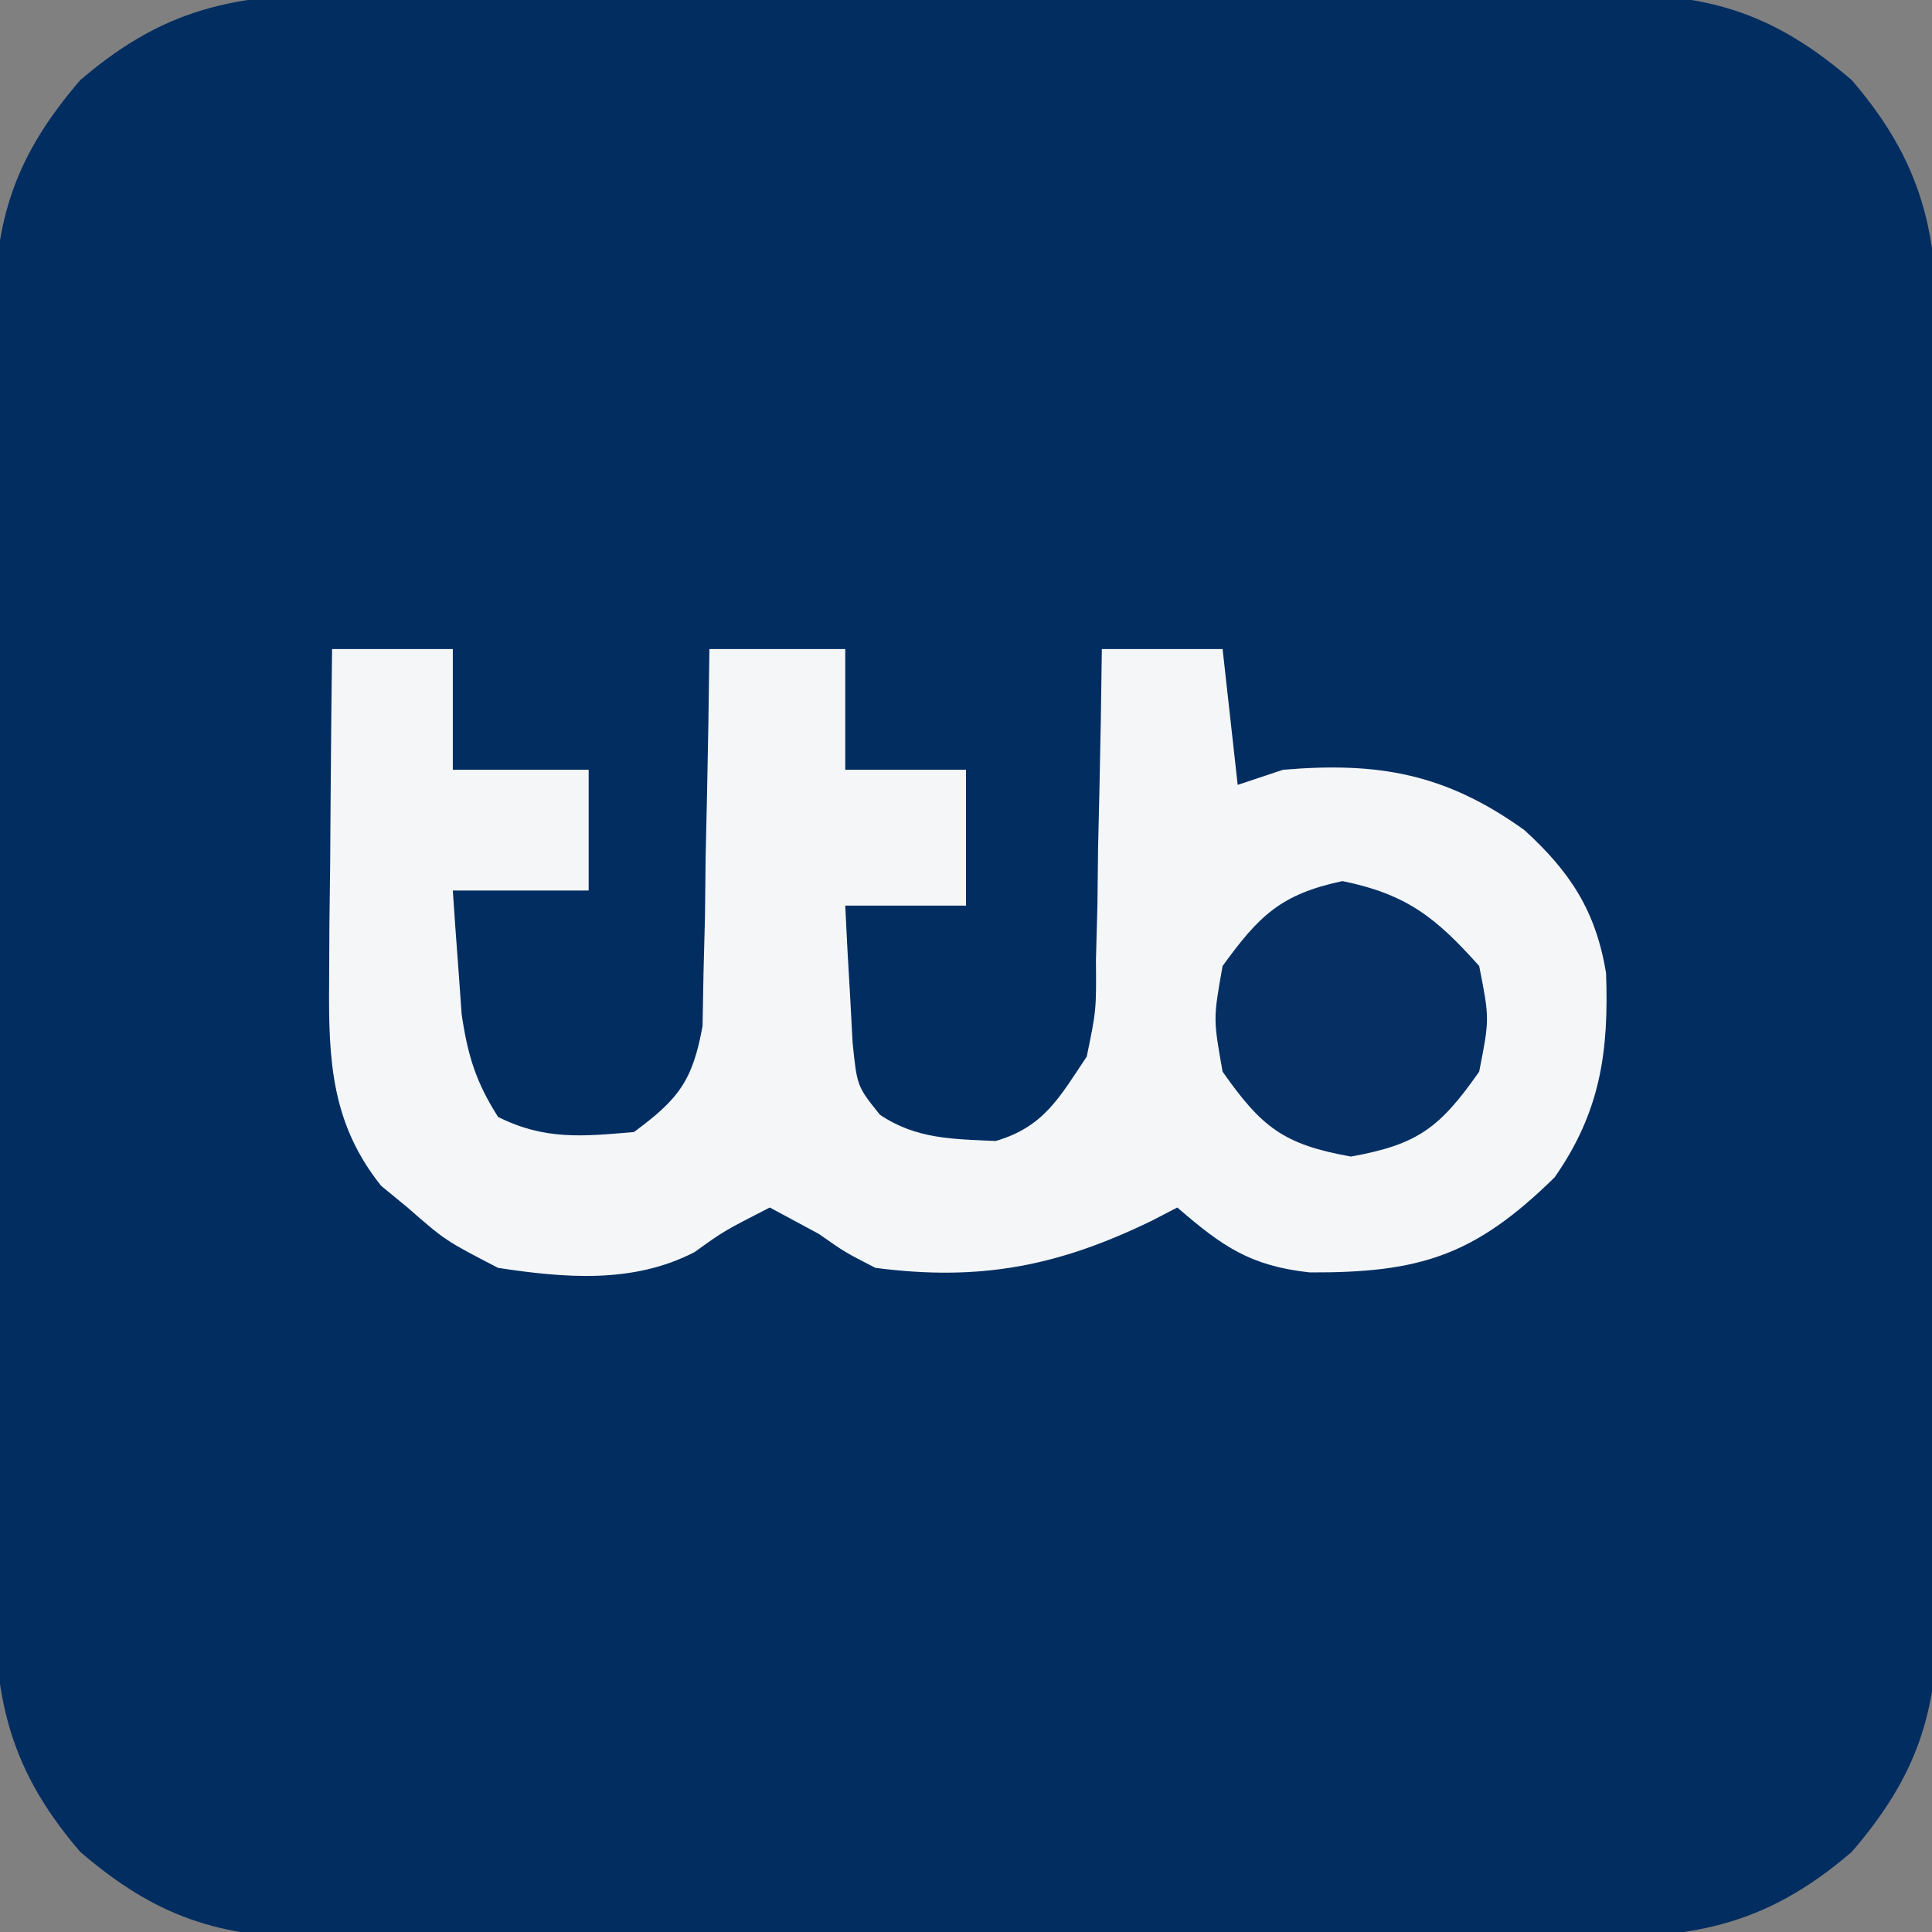
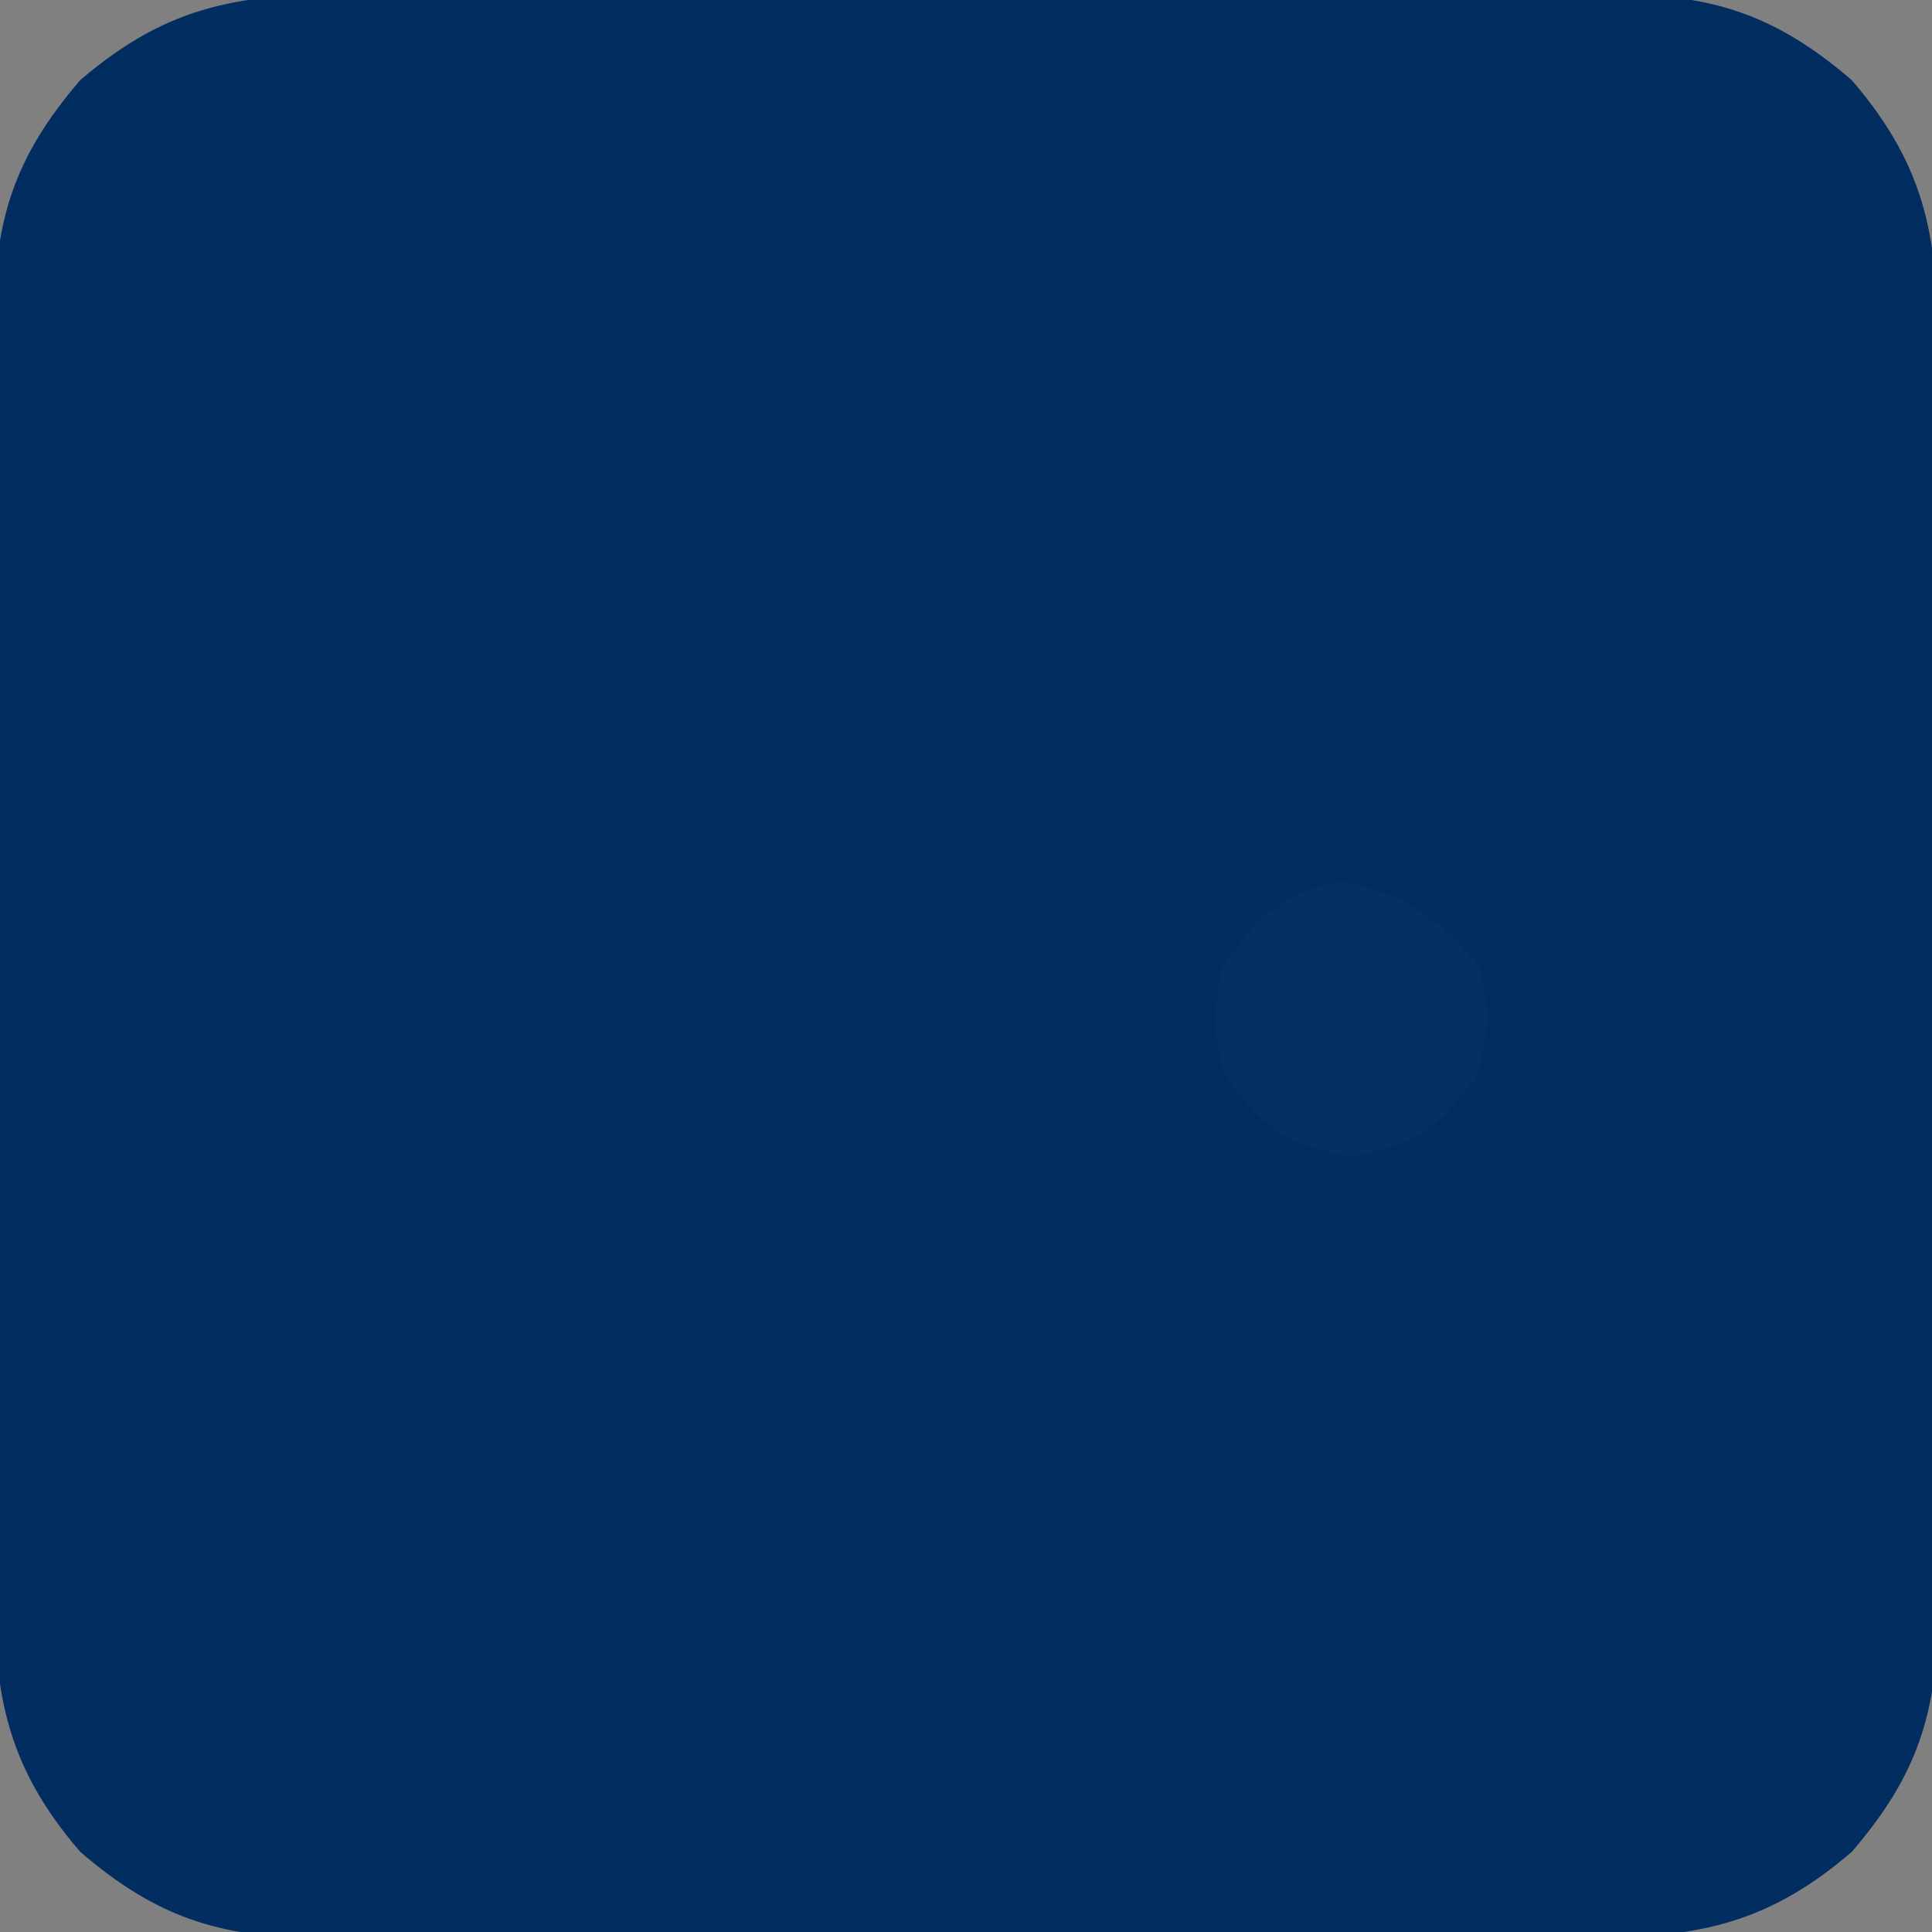
<svg xmlns="http://www.w3.org/2000/svg" version="1.1" width="128" height="128">
  <rect width="100%" height="100%" fill="#808080" stroke="none" />
  <path d="M0 0 C1.45 -0.008 1.45 -0.008 2.929 -0.016 C6.114 -0.029 9.299 -0.02 12.484 -0.01 C14.703 -0.012 16.923 -0.015 19.142 -0.019 C23.788 -0.023 28.435 -0.017 33.082 -0.003 C39.034 0.014 44.985 0.004 50.937 -0.014 C55.518 -0.024 60.099 -0.021 64.681 -0.013 C66.875 -0.011 69.069 -0.014 71.264 -0.021 C74.332 -0.028 77.4 -0.017 80.469 0 C81.825 -0.009 81.825 -0.009 83.208 -0.018 C89.727 0.047 93.875 1.358 98.922 5.701 C104.054 11.665 104.673 16.589 104.623 24.154 C104.63 25.604 104.63 25.604 104.638 27.083 C104.652 30.268 104.643 33.453 104.633 36.638 C104.635 38.857 104.638 41.076 104.642 43.295 C104.646 47.942 104.64 52.589 104.625 57.236 C104.608 63.188 104.618 69.139 104.636 75.091 C104.647 79.672 104.644 84.253 104.636 88.834 C104.634 91.029 104.636 93.223 104.643 95.418 C104.651 98.486 104.639 101.554 104.623 104.623 C104.629 105.527 104.635 106.431 104.641 107.362 C104.575 113.881 103.265 118.029 98.922 123.076 C92.958 128.207 88.033 128.827 80.469 128.776 C79.502 128.782 78.536 128.787 77.54 128.792 C74.354 128.805 71.17 128.797 67.984 128.787 C65.765 128.789 63.546 128.792 61.327 128.795 C56.68 128.8 52.034 128.793 47.387 128.779 C41.435 128.762 35.483 128.772 29.531 128.79 C24.95 128.801 20.369 128.797 15.788 128.79 C13.594 128.788 11.399 128.79 9.205 128.797 C6.136 128.805 3.069 128.793 0 128.776 C-1.356 128.785 -1.356 128.785 -2.74 128.795 C-9.258 128.729 -13.406 127.419 -18.453 123.076 C-23.585 117.112 -24.205 112.187 -24.154 104.623 C-24.159 103.656 -24.164 102.689 -24.17 101.693 C-24.183 98.508 -24.174 95.323 -24.164 92.138 C-24.166 89.919 -24.169 87.7 -24.173 85.481 C-24.177 80.834 -24.171 76.187 -24.157 71.541 C-24.14 65.589 -24.149 59.637 -24.167 53.685 C-24.178 49.104 -24.175 44.523 -24.167 39.942 C-24.165 37.748 -24.168 35.553 -24.175 33.359 C-24.182 30.29 -24.17 27.222 -24.154 24.154 C-24.16 23.25 -24.166 22.346 -24.172 21.414 C-24.107 14.896 -22.796 10.748 -18.453 5.701 C-12.489 0.569 -7.565 -0.051 0 0 Z " fill="#022D61" transform="translate(23.766,-0.388)" />
-   <path d="M0 0 C2.64 0 5.28 0 8 0 C8 2.64 8 5.28 8 8 C10.97 8 13.94 8 17 8 C17 10.64 17 13.28 17 16 C14.03 16 11.06 16 8 16 C8.115 17.751 8.242 19.501 8.375 21.25 C8.445 22.225 8.514 23.199 8.586 24.203 C8.989 26.926 9.528 28.691 11 31 C14.092 32.546 16.594 32.294 20 32 C22.949 29.828 23.89 28.611 24.546 24.976 C24.577 23.247 24.577 23.247 24.609 21.484 C24.642 20.234 24.674 18.984 24.707 17.695 C24.721 16.393 24.735 15.091 24.75 13.75 C24.78 12.433 24.809 11.115 24.84 9.758 C24.911 6.505 24.963 3.253 25 0 C27.97 0 30.94 0 34 0 C34 2.64 34 5.28 34 8 C36.64 8 39.28 8 42 8 C42 10.97 42 13.94 42 17 C39.36 17 36.72 17 34 17 C34.087 18.938 34.195 20.876 34.312 22.812 C34.371 23.891 34.429 24.97 34.488 26.082 C34.782 28.967 34.782 28.967 36.297 30.855 C38.708 32.476 41.123 32.462 43.965 32.594 C47.157 31.662 48.186 29.717 50 27 C50.635 23.92 50.635 23.92 50.609 20.605 C50.642 19.403 50.674 18.201 50.707 16.963 C50.721 15.717 50.735 14.471 50.75 13.188 C50.78 11.922 50.809 10.657 50.84 9.354 C50.91 6.236 50.963 3.118 51 0 C53.64 0 56.28 0 59 0 C59.495 4.455 59.495 4.455 60 9 C60.99 8.67 61.98 8.34 63 8 C69.326 7.464 73.782 8.25 79 12 C82.044 14.778 83.731 17.367 84.406 21.465 C84.594 26.665 84.04 30.643 81 35 C75.69 40.211 72.074 41.33 64.777 41.301 C60.826 40.873 58.968 39.567 56 37 C55.443 37.289 54.886 37.578 54.312 37.875 C48.092 40.901 42.922 41.898 36 41 C33.977 39.961 33.977 39.961 32.25 38.75 C31.177 38.172 30.105 37.595 29 37 C25.946 38.565 25.946 38.565 24.02 39.953 C19.954 42.061 15.426 41.674 11 41 C7.5 39.188 7.5 39.188 5 37 C4.423 36.526 3.845 36.051 3.25 35.562 C-0.035 31.456 -0.24 27.27 -0.195 22.168 C-0.189 20.876 -0.182 19.583 -0.176 18.252 C-0.159 16.897 -0.142 15.542 -0.125 14.188 C-0.115 12.813 -0.106 11.439 -0.098 10.064 C-0.074 6.709 -0.041 3.355 0 0 Z " fill="#F4F6F8" transform="translate(22,43)" />
  <path d="M0 0 C4.253 0.868 6.182 2.402 9.062 5.625 C9.75 9.125 9.75 9.125 9.062 12.625 C6.47 16.317 5.021 17.454 0.562 18.25 C-3.896 17.454 -5.345 16.317 -7.938 12.625 C-8.562 9.125 -8.562 9.125 -7.938 5.625 C-5.516 2.278 -4.063 0.865 0 0 Z " fill="#063063" transform="translate(88.938,58.375)" />
</svg>